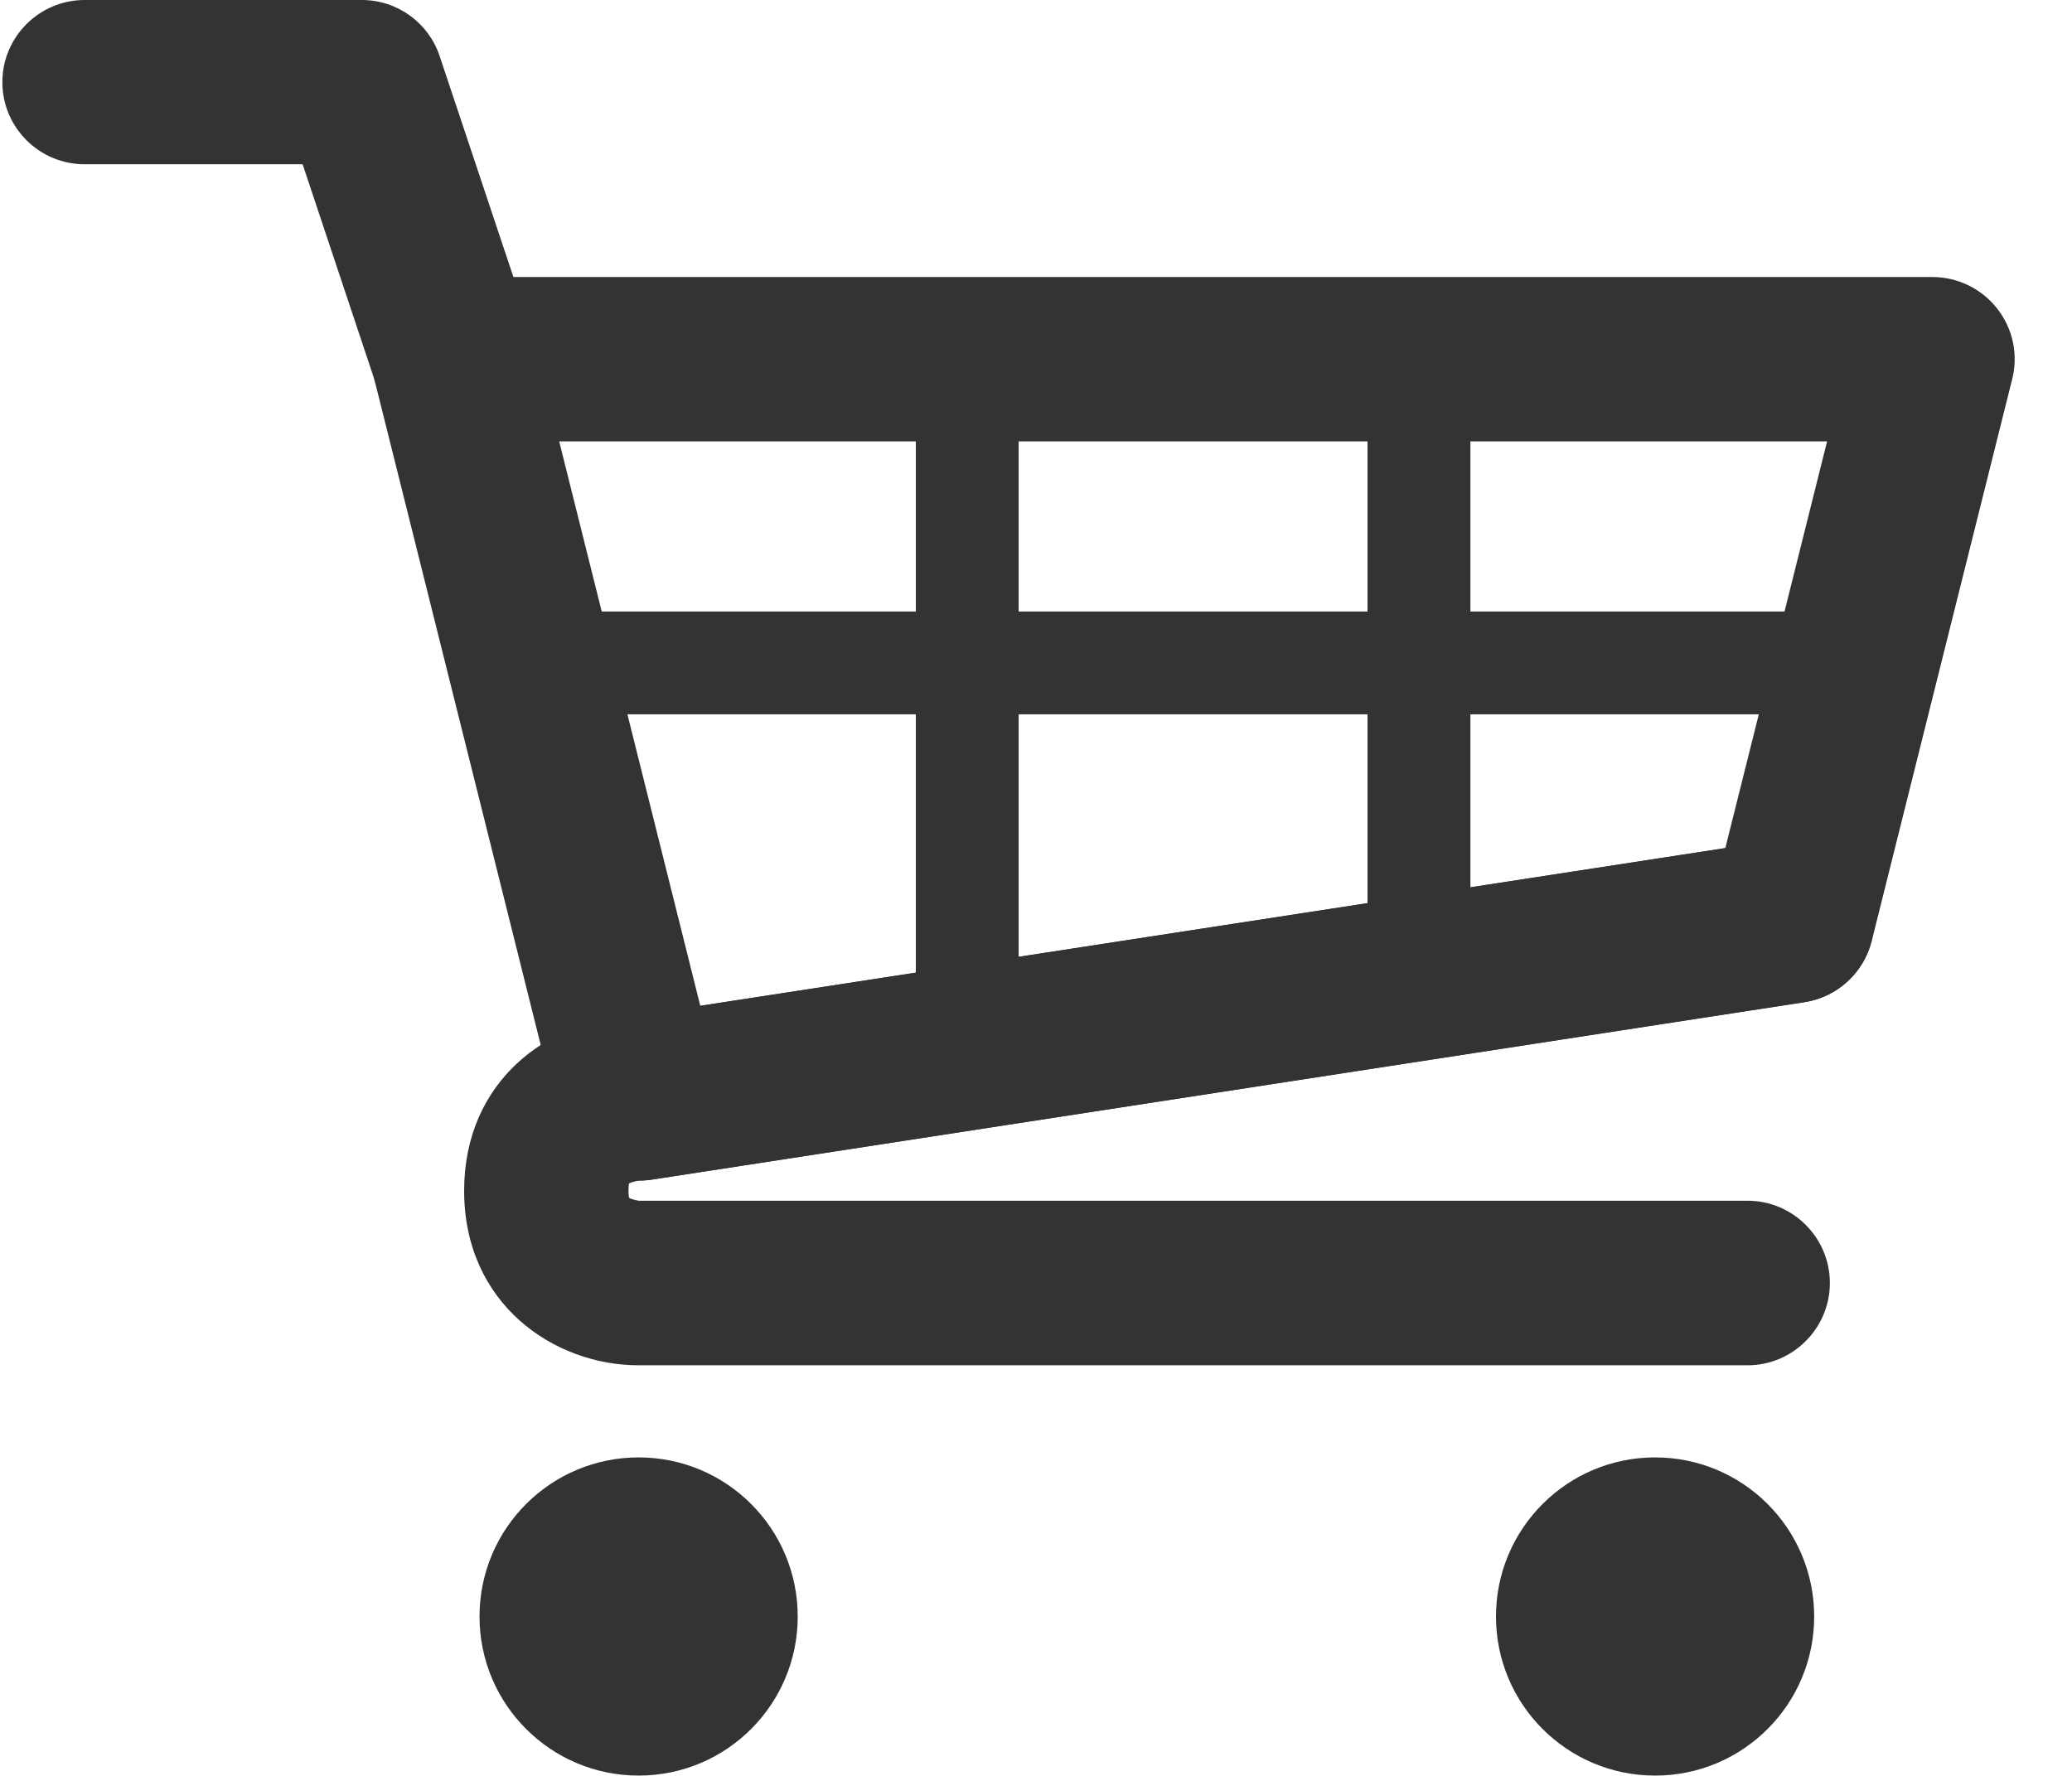
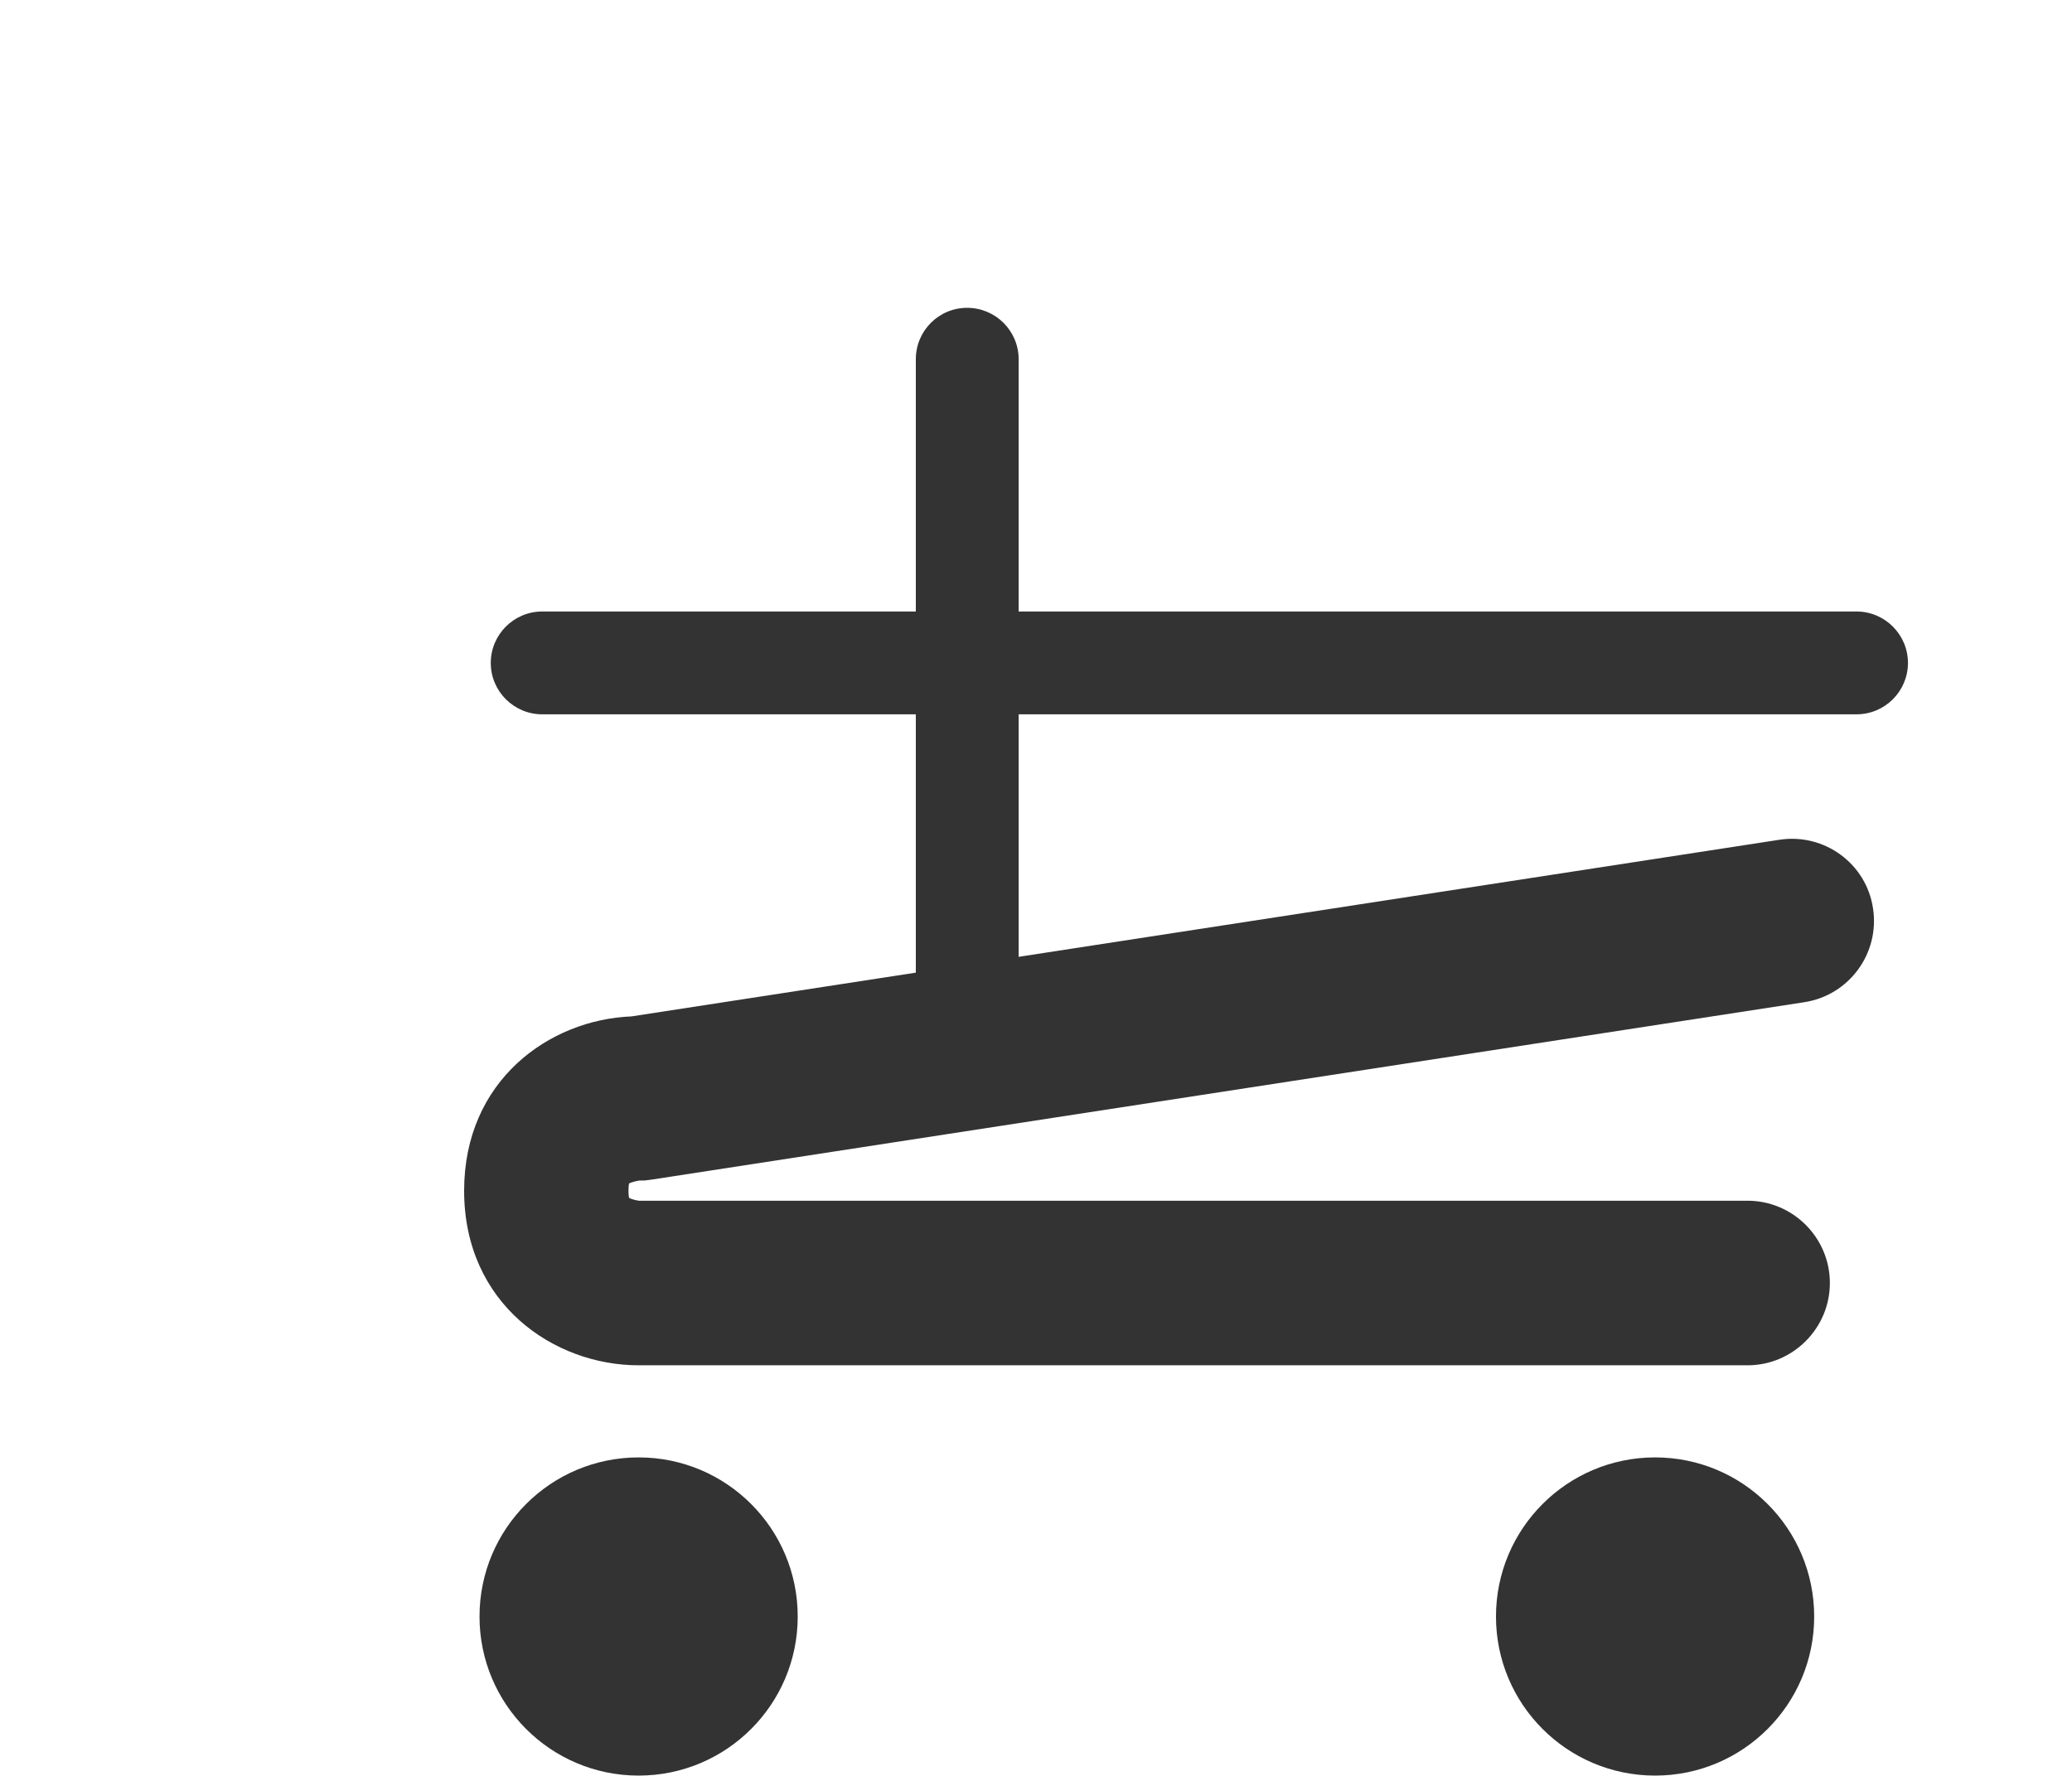
<svg xmlns="http://www.w3.org/2000/svg" xmlns:ns1="http://www.figma.com/figma/ns" xmlns:xlink="http://www.w3.org/1999/xlink" width="35" height="30" viewBox="0 0 35 30" version="1.1">
  <title>icon_cart_02</title>
  <desc>Created using Figma</desc>
  <g id="Canvas" transform="translate(-2038 1328)" ns1:type="canvas">
    <g id="icon_cart_02" style="mix-blend-mode:normal;" ns1:type="frame">
      <g id="Group" style="mix-blend-mode:normal;" ns1:type="frame">
        <g id="Vector" style="mix-blend-mode:normal;" ns1:type="vector">
          <use xlink:href="#path0_fill" transform="translate(2045.84 -1313.83)" fill="#333333" style="mix-blend-mode:normal;" />
        </g>
      </g>
      <g id="Group" style="mix-blend-mode:normal;" ns1:type="frame">
        <g id="Vector" style="mix-blend-mode:normal;" ns1:type="vector">
          <use xlink:href="#path1_fill" transform="translate(2044.28 -1323.32)" fill="#333333" style="mix-blend-mode:normal;" />
        </g>
      </g>
      <g id="Group" style="mix-blend-mode:normal;" ns1:type="frame">
        <g id="Vector" style="mix-blend-mode:normal;" ns1:type="vector">
          <use xlink:href="#path2_fill" transform="translate(2046.1 -1303.38)" fill="#333333" style="mix-blend-mode:normal;" />
        </g>
      </g>
      <g id="Group" style="mix-blend-mode:normal;" ns1:type="frame">
        <g id="Vector" style="mix-blend-mode:normal;" ns1:type="vector">
          <use xlink:href="#path3_fill" transform="translate(2063.27 -1303.38)" fill="#333333" style="mix-blend-mode:normal;" />
        </g>
      </g>
      <g id="Group" style="mix-blend-mode:normal;" ns1:type="frame">
        <g id="Vector" style="mix-blend-mode:normal;" ns1:type="vector">
          <use xlink:href="#path4_fill" transform="translate(2038.04 -1328)" fill="#333333" style="mix-blend-mode:normal;" />
        </g>
      </g>
      <g id="Group" style="mix-blend-mode:normal;" ns1:type="frame">
        <g id="Vector" style="mix-blend-mode:normal;" ns1:type="vector">
          <use xlink:href="#path5_fill" transform="translate(2046.29 -1317.67)" fill="#333333" style="mix-blend-mode:normal;" />
        </g>
      </g>
      <g id="Group" style="mix-blend-mode:normal;" ns1:type="frame">
        <g id="Vector" style="mix-blend-mode:normal;" ns1:type="vector">
          <use xlink:href="#path6_fill" transform="translate(2053.47 -1322.8)" fill="#333333" style="mix-blend-mode:normal;" />
        </g>
      </g>
      <g id="Group" style="mix-blend-mode:normal;" ns1:type="frame">
        <g id="Vector" style="mix-blend-mode:normal;" ns1:type="vector">
          <use xlink:href="#path7_fill" transform="translate(2061.1 -1322.8)" fill="#333333" style="mix-blend-mode:normal;" />
        </g>
      </g>
    </g>
  </g>
  <defs>
    <path id="path0_fill" d="M 21.68 8.894L 2.947 8.894C 1.519 8.894 1.10758e-07 7.859 1.10758e-07 5.945C 1.10758e-07 4.085 1.434 3.056 2.827 3L 22.219 0.016C 22.977 -0.1 23.687 0.419 23.799 1.176C 23.915 1.933 23.398 2.642 22.64 2.76L 3.161 5.758C 3.072 5.769 3.047 5.776 2.967 5.772C 2.907 5.78 2.829 5.801 2.786 5.821C 2.782 5.84 2.776 5.881 2.776 5.945C 2.776 6.008 2.782 6.048 2.786 6.065C 2.84 6.097 2.949 6.114 2.949 6.114L 21.68 6.114C 22.446 6.114 23.07 6.738 23.07 7.504C 23.07 8.269 22.444 8.894 21.68 8.894Z" />
-     <path id="path1_fill" d="M 4.509 15.263C 3.881 15.263 3.322 14.838 3.164 14.214L 0.043 1.726C -0.064 1.31 0.031 0.873 0.296 0.535C 0.559 0.198 0.961 2.35361e-07 1.392 2.35361e-07L 26.365 2.35361e-07C 26.79 2.35361e-07 27.194 0.198 27.457 0.534C 27.721 0.871 27.815 1.31 27.71 1.724L 25.338 11.213C 25.204 11.755 24.753 12.164 24.204 12.249L 4.723 15.249C 4.651 15.256 4.578 15.263 4.509 15.263ZM 3.166 2.776L 5.549 12.311L 22.864 9.647L 24.583 2.776L 3.166 2.776Z" />
    <path id="path2_fill" d="M 2.688 5.375C 4.172 5.375 5.375 4.172 5.375 2.688C 5.375 1.203 4.172 0 2.688 0C 1.203 0 0 1.203 0 2.688C 0 4.172 1.203 5.375 2.688 5.375Z" />
    <path id="path3_fill" d="M 2.688 5.375C 4.172 5.375 5.375 4.172 5.375 2.688C 5.375 1.203 4.172 0 2.688 0C 1.203 0 0 1.203 0 2.688C 0 4.172 1.203 5.375 2.688 5.375Z" />
-     <path id="path4_fill" d="M 7.632 7.458C 7.054 7.458 6.511 7.09 6.317 6.509L 5.072 2.775L 1.39 2.775C 0.624 2.775 2.76896e-08 2.154 2.76896e-08 1.388C 2.76896e-08 0.622 0.624 -5.88403e-08 1.39 -5.88403e-08L 6.072 -5.88403e-08C 6.671 -5.88403e-08 7.199 0.383 7.387 0.949L 8.95 5.631C 9.191 6.359 8.797 7.143 8.072 7.386C 7.926 7.435 7.778 7.458 7.632 7.458Z" />
    <path id="path5_fill" d="M 23.07 1.737L 0.869 1.737C 0.39 1.737 -3.59964e-07 1.348 -3.59964e-07 0.869C -3.59964e-07 0.39 0.39 3.46119e-07 0.869 3.46119e-07L 23.07 3.46119e-07C 23.549 3.46119e-07 23.939 0.39 23.939 0.869C 23.939 1.348 23.549 1.737 23.07 1.737Z" />
    <path id="path6_fill" d="M 0.867 13.757C 0.388 13.757 -2.76896e-08 13.37 -2.76896e-08 12.891L -2.76896e-08 0.869C -2.76896e-08 0.388 0.388 -3.04585e-07 0.867 -3.04585e-07C 1.346 -3.04585e-07 1.737 0.388 1.737 0.869L 1.737 12.891C 1.735 13.37 1.346 13.757 0.867 13.757Z" />
-     <path id="path7_fill" d="M 0.869 11.579C 0.39 11.579 8.30687e-07 11.189 8.30687e-07 10.71L 8.30687e-07 0.869C 8.30687e-07 0.388 0.39 -3.04585e-07 0.869 -3.04585e-07C 1.348 -3.04585e-07 1.738 0.388 1.738 0.869L 1.738 10.712C 1.738 11.191 1.348 11.579 0.869 11.579Z" />
  </defs>
</svg>